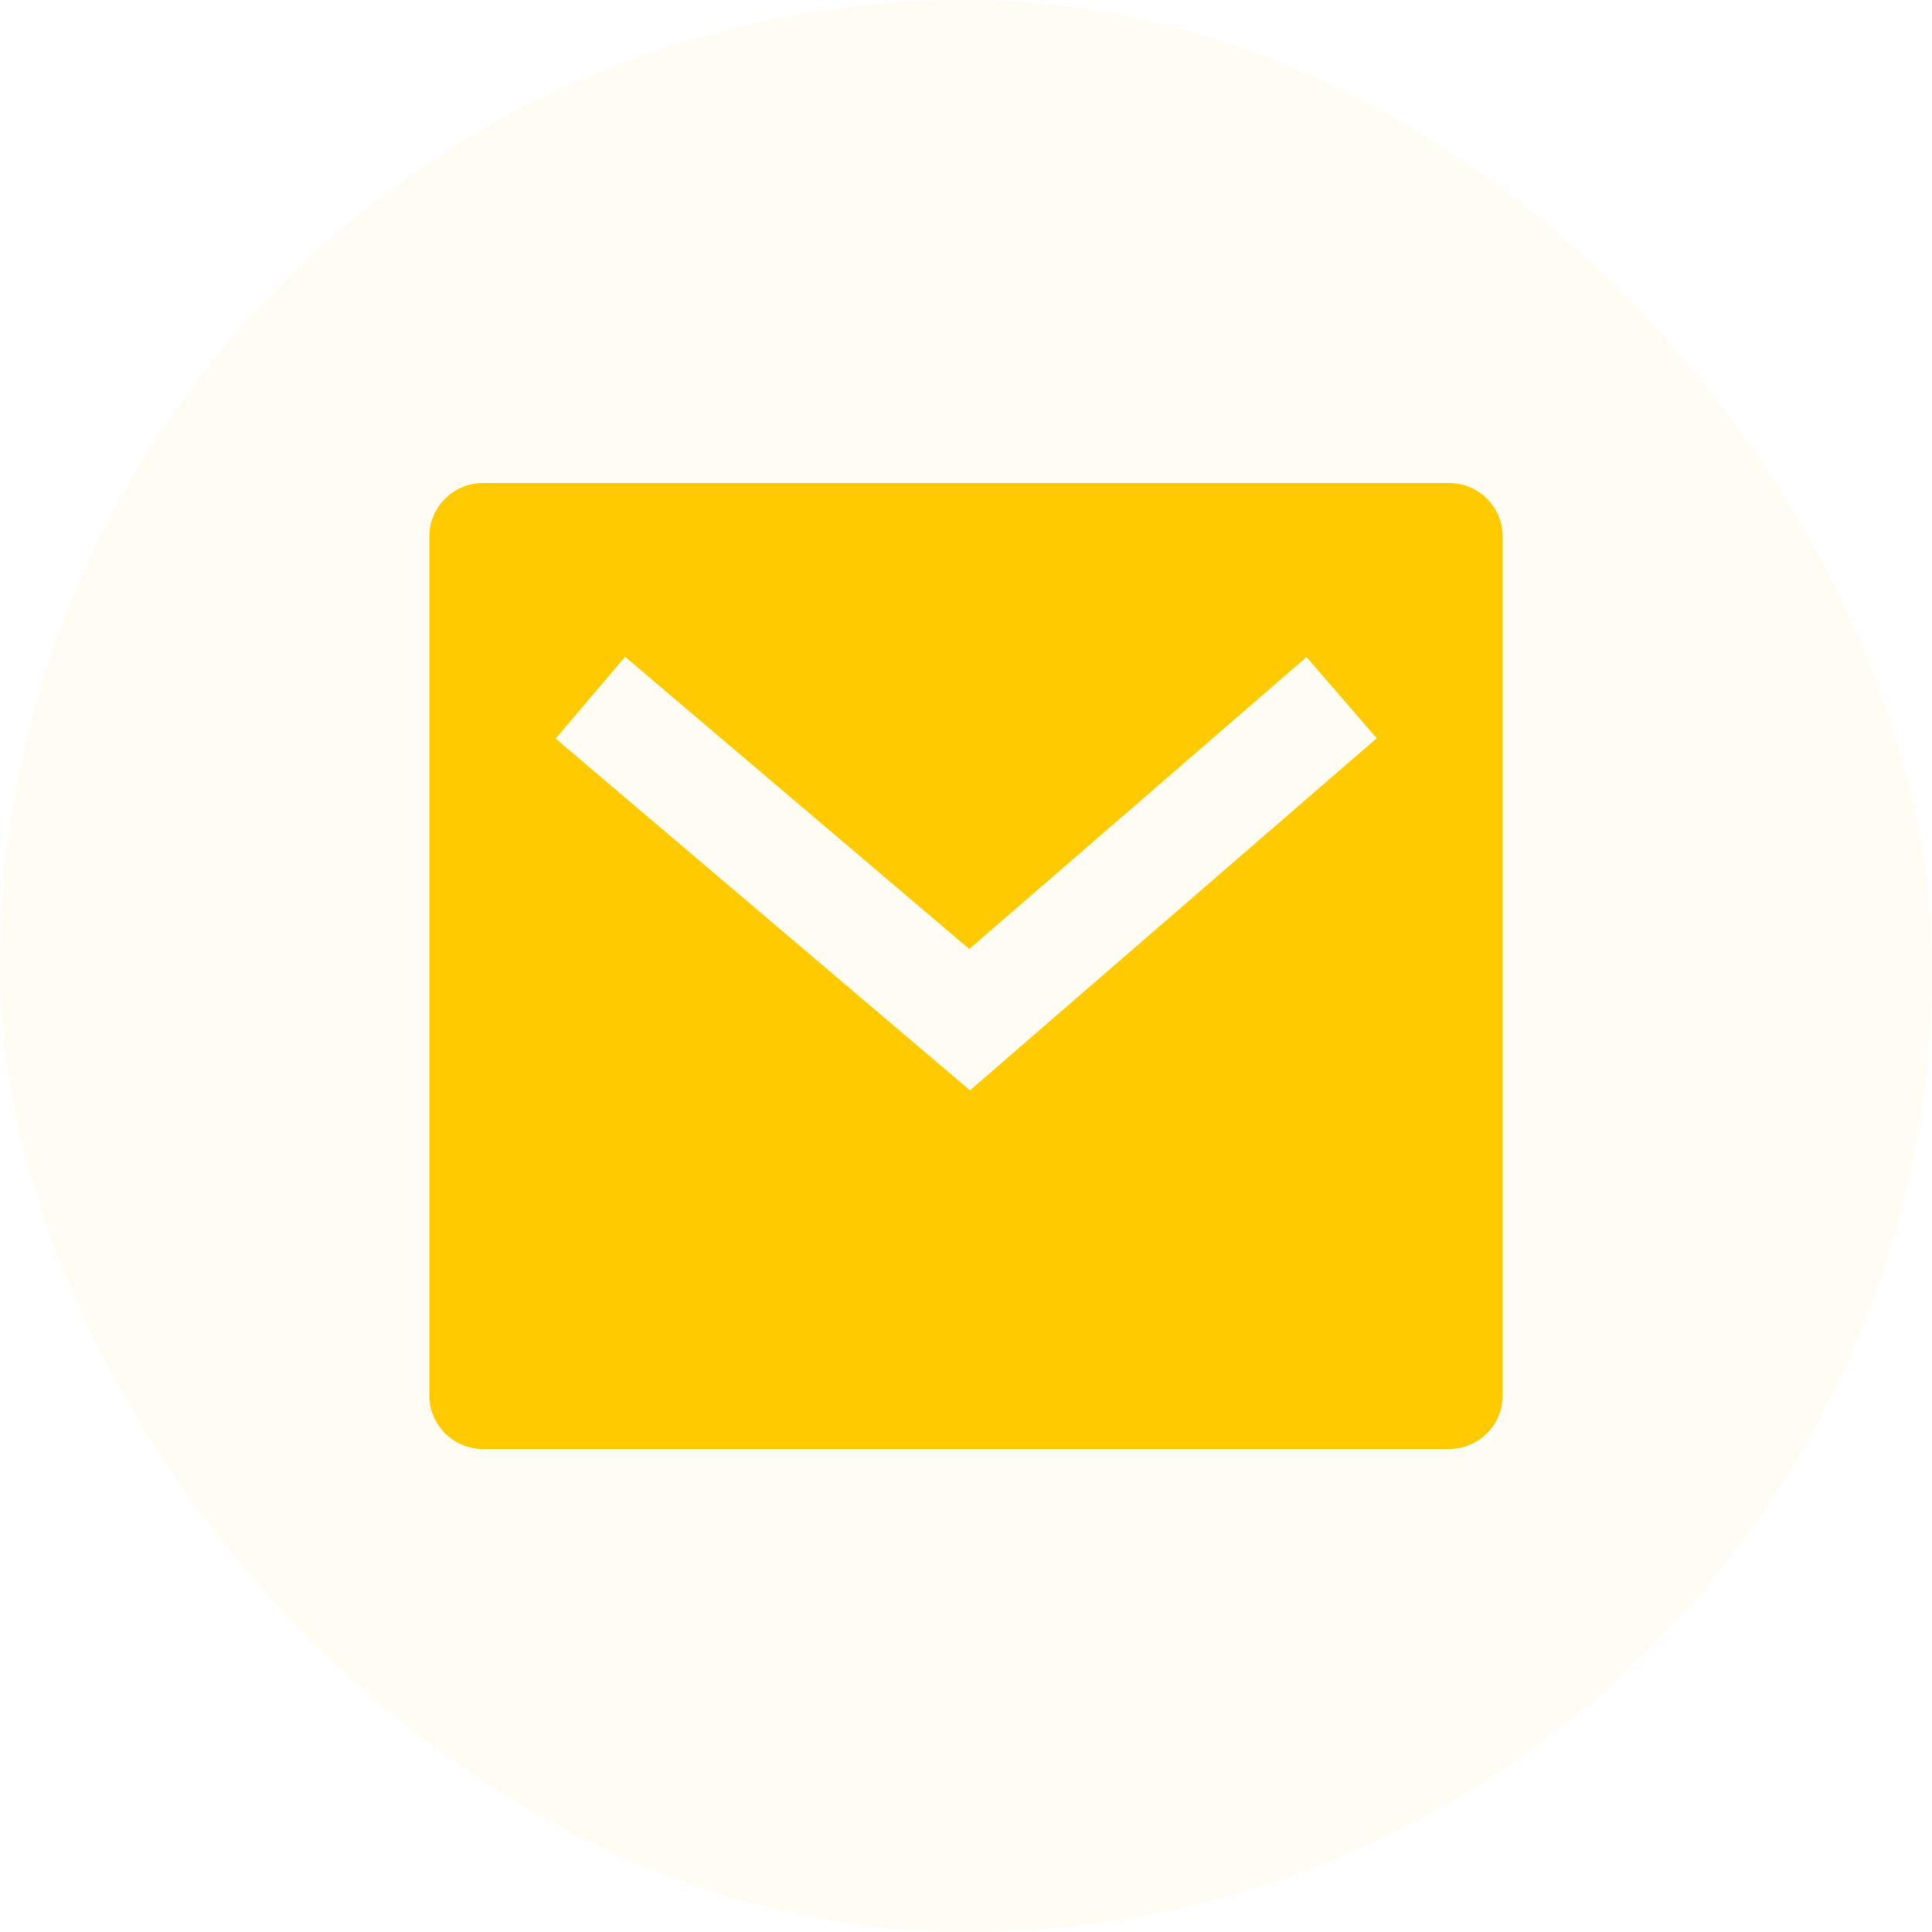
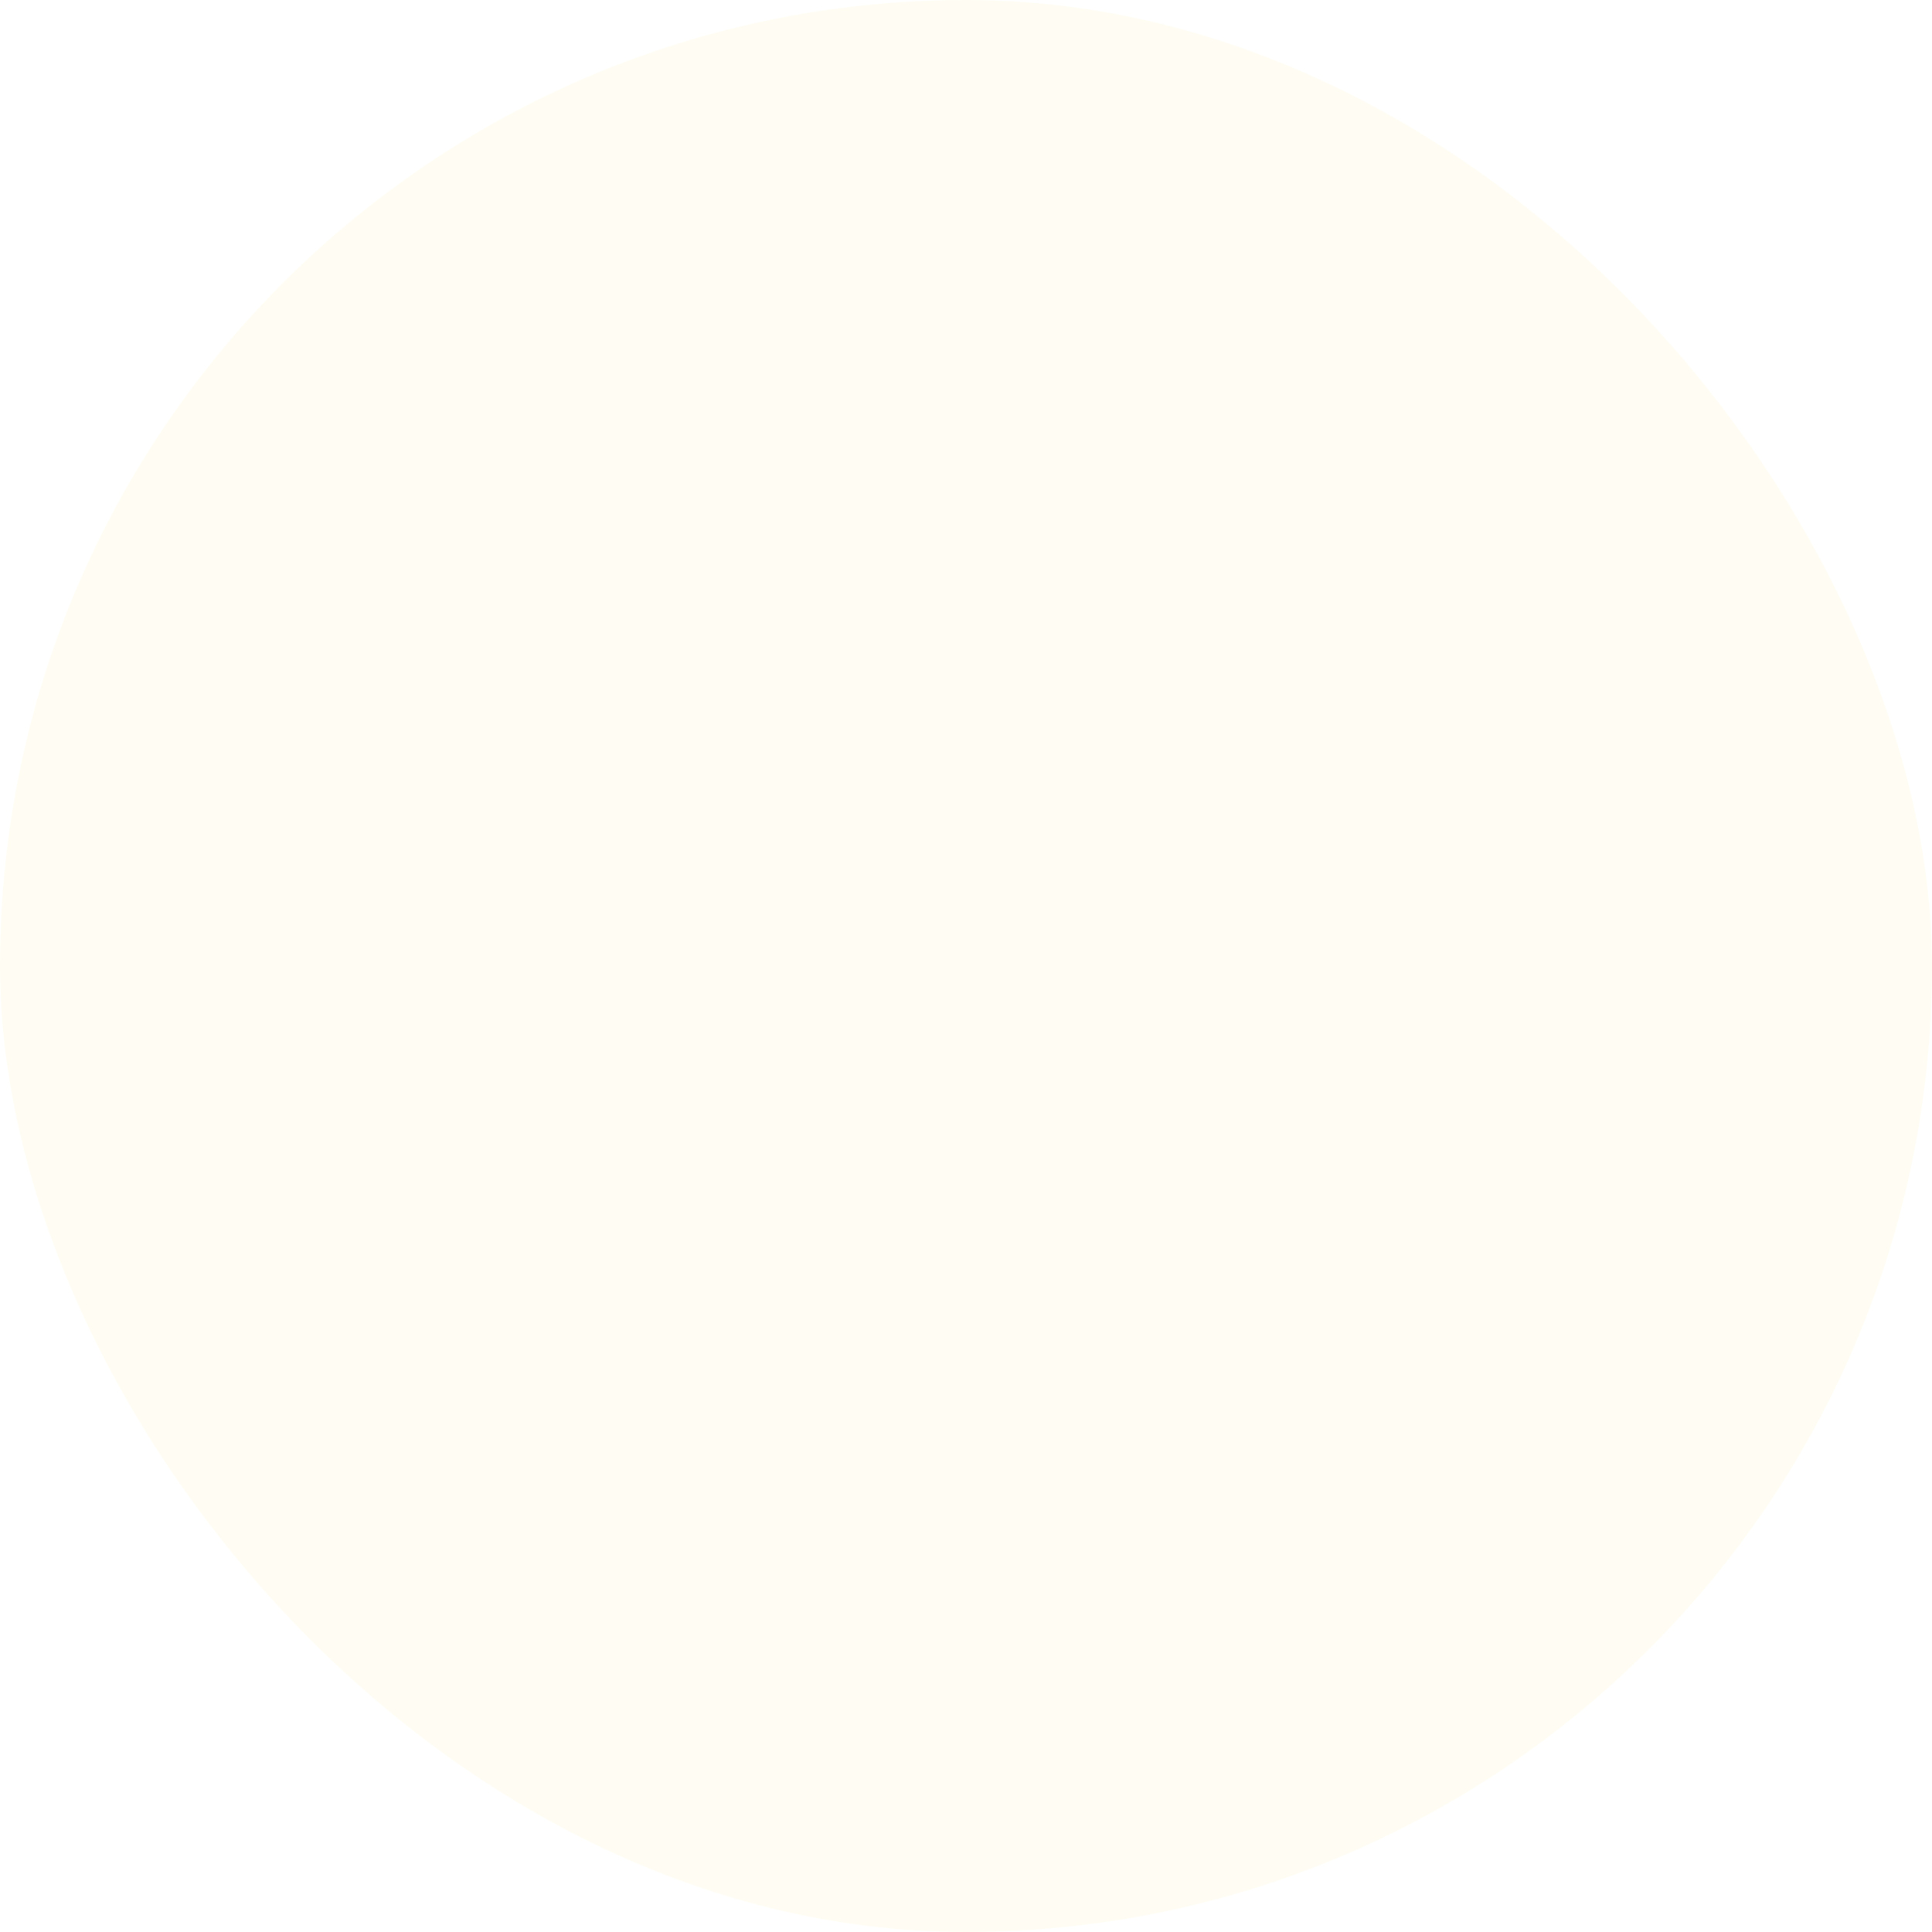
<svg xmlns="http://www.w3.org/2000/svg" width="20" height="20" viewBox="0 0 20 20" fill="none">
  <rect width="20" height="20" rx="10" fill="#FFCB00" fill-opacity="0.05" />
-   <path d="M5 5H15C15.307 5 15.556 5.249 15.556 5.556V14.444C15.556 14.751 15.307 15 15 15H5C4.693 15 4.444 14.751 4.444 14.444V5.556C4.444 5.249 4.693 5 5 5ZM10.034 9.824L6.471 6.799L5.752 7.646L10.041 11.287L14.252 7.642L13.525 6.802L10.034 9.824Z" fill="#FFCB00" />
</svg>